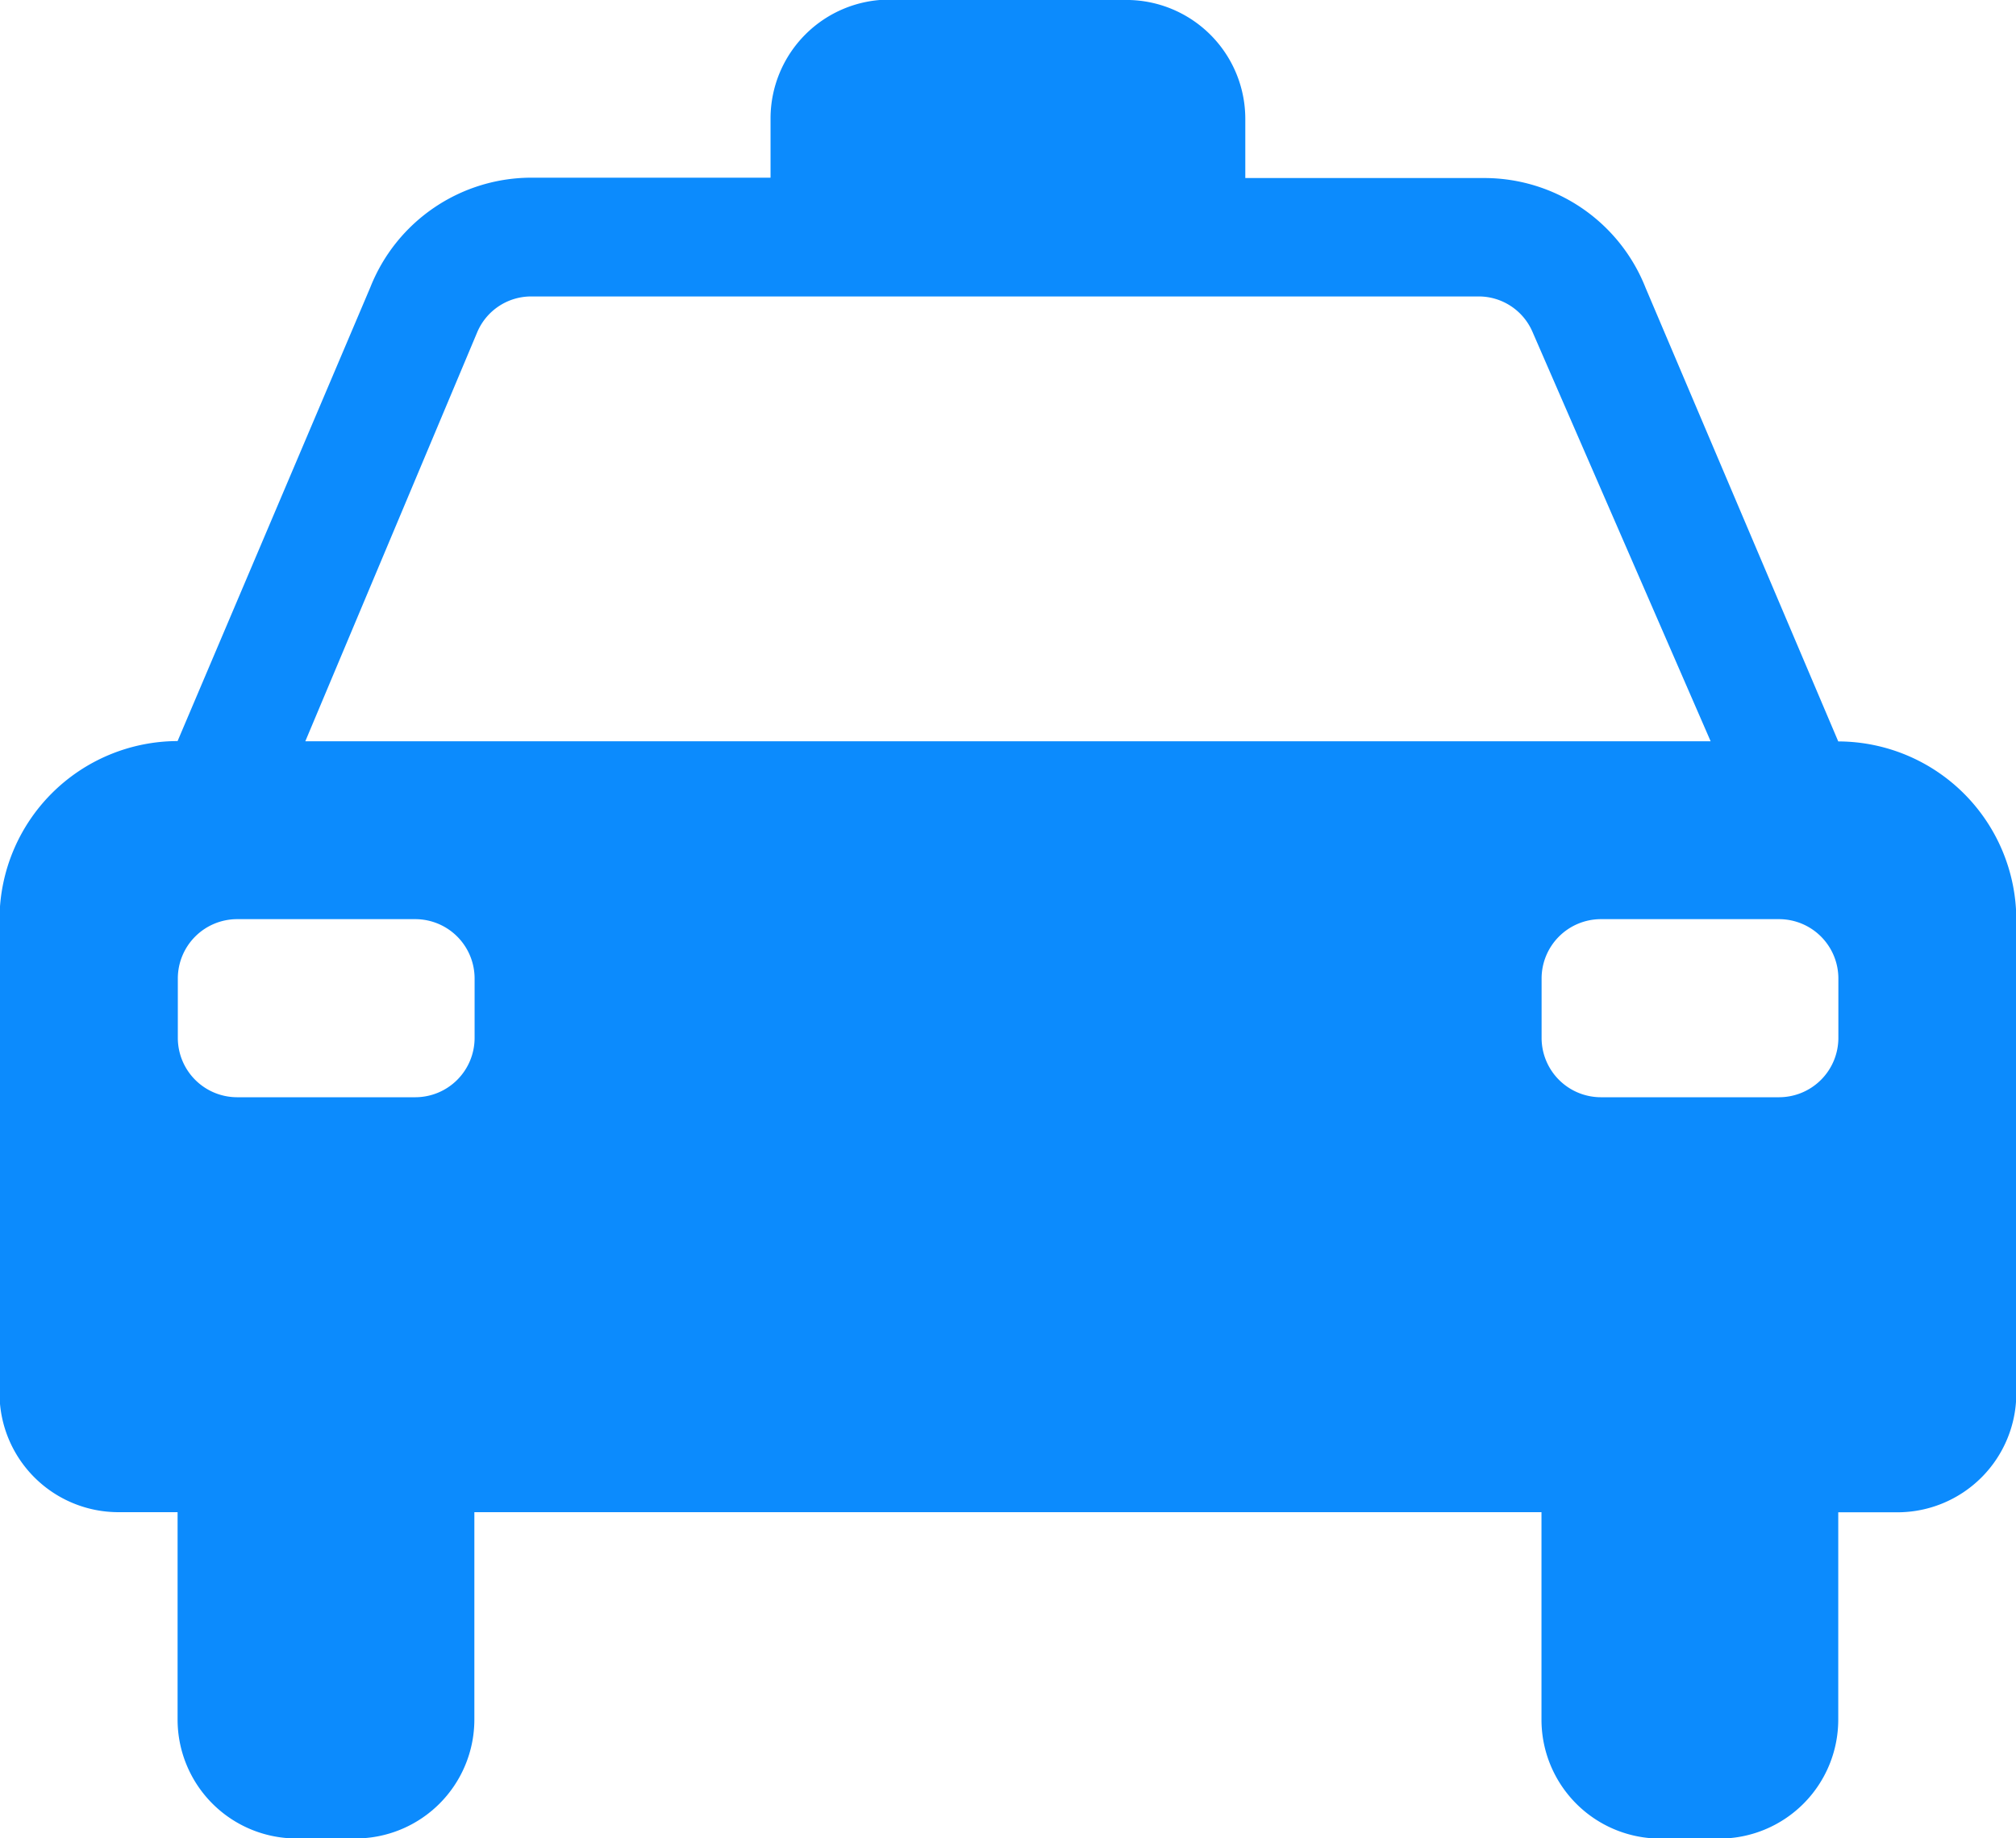
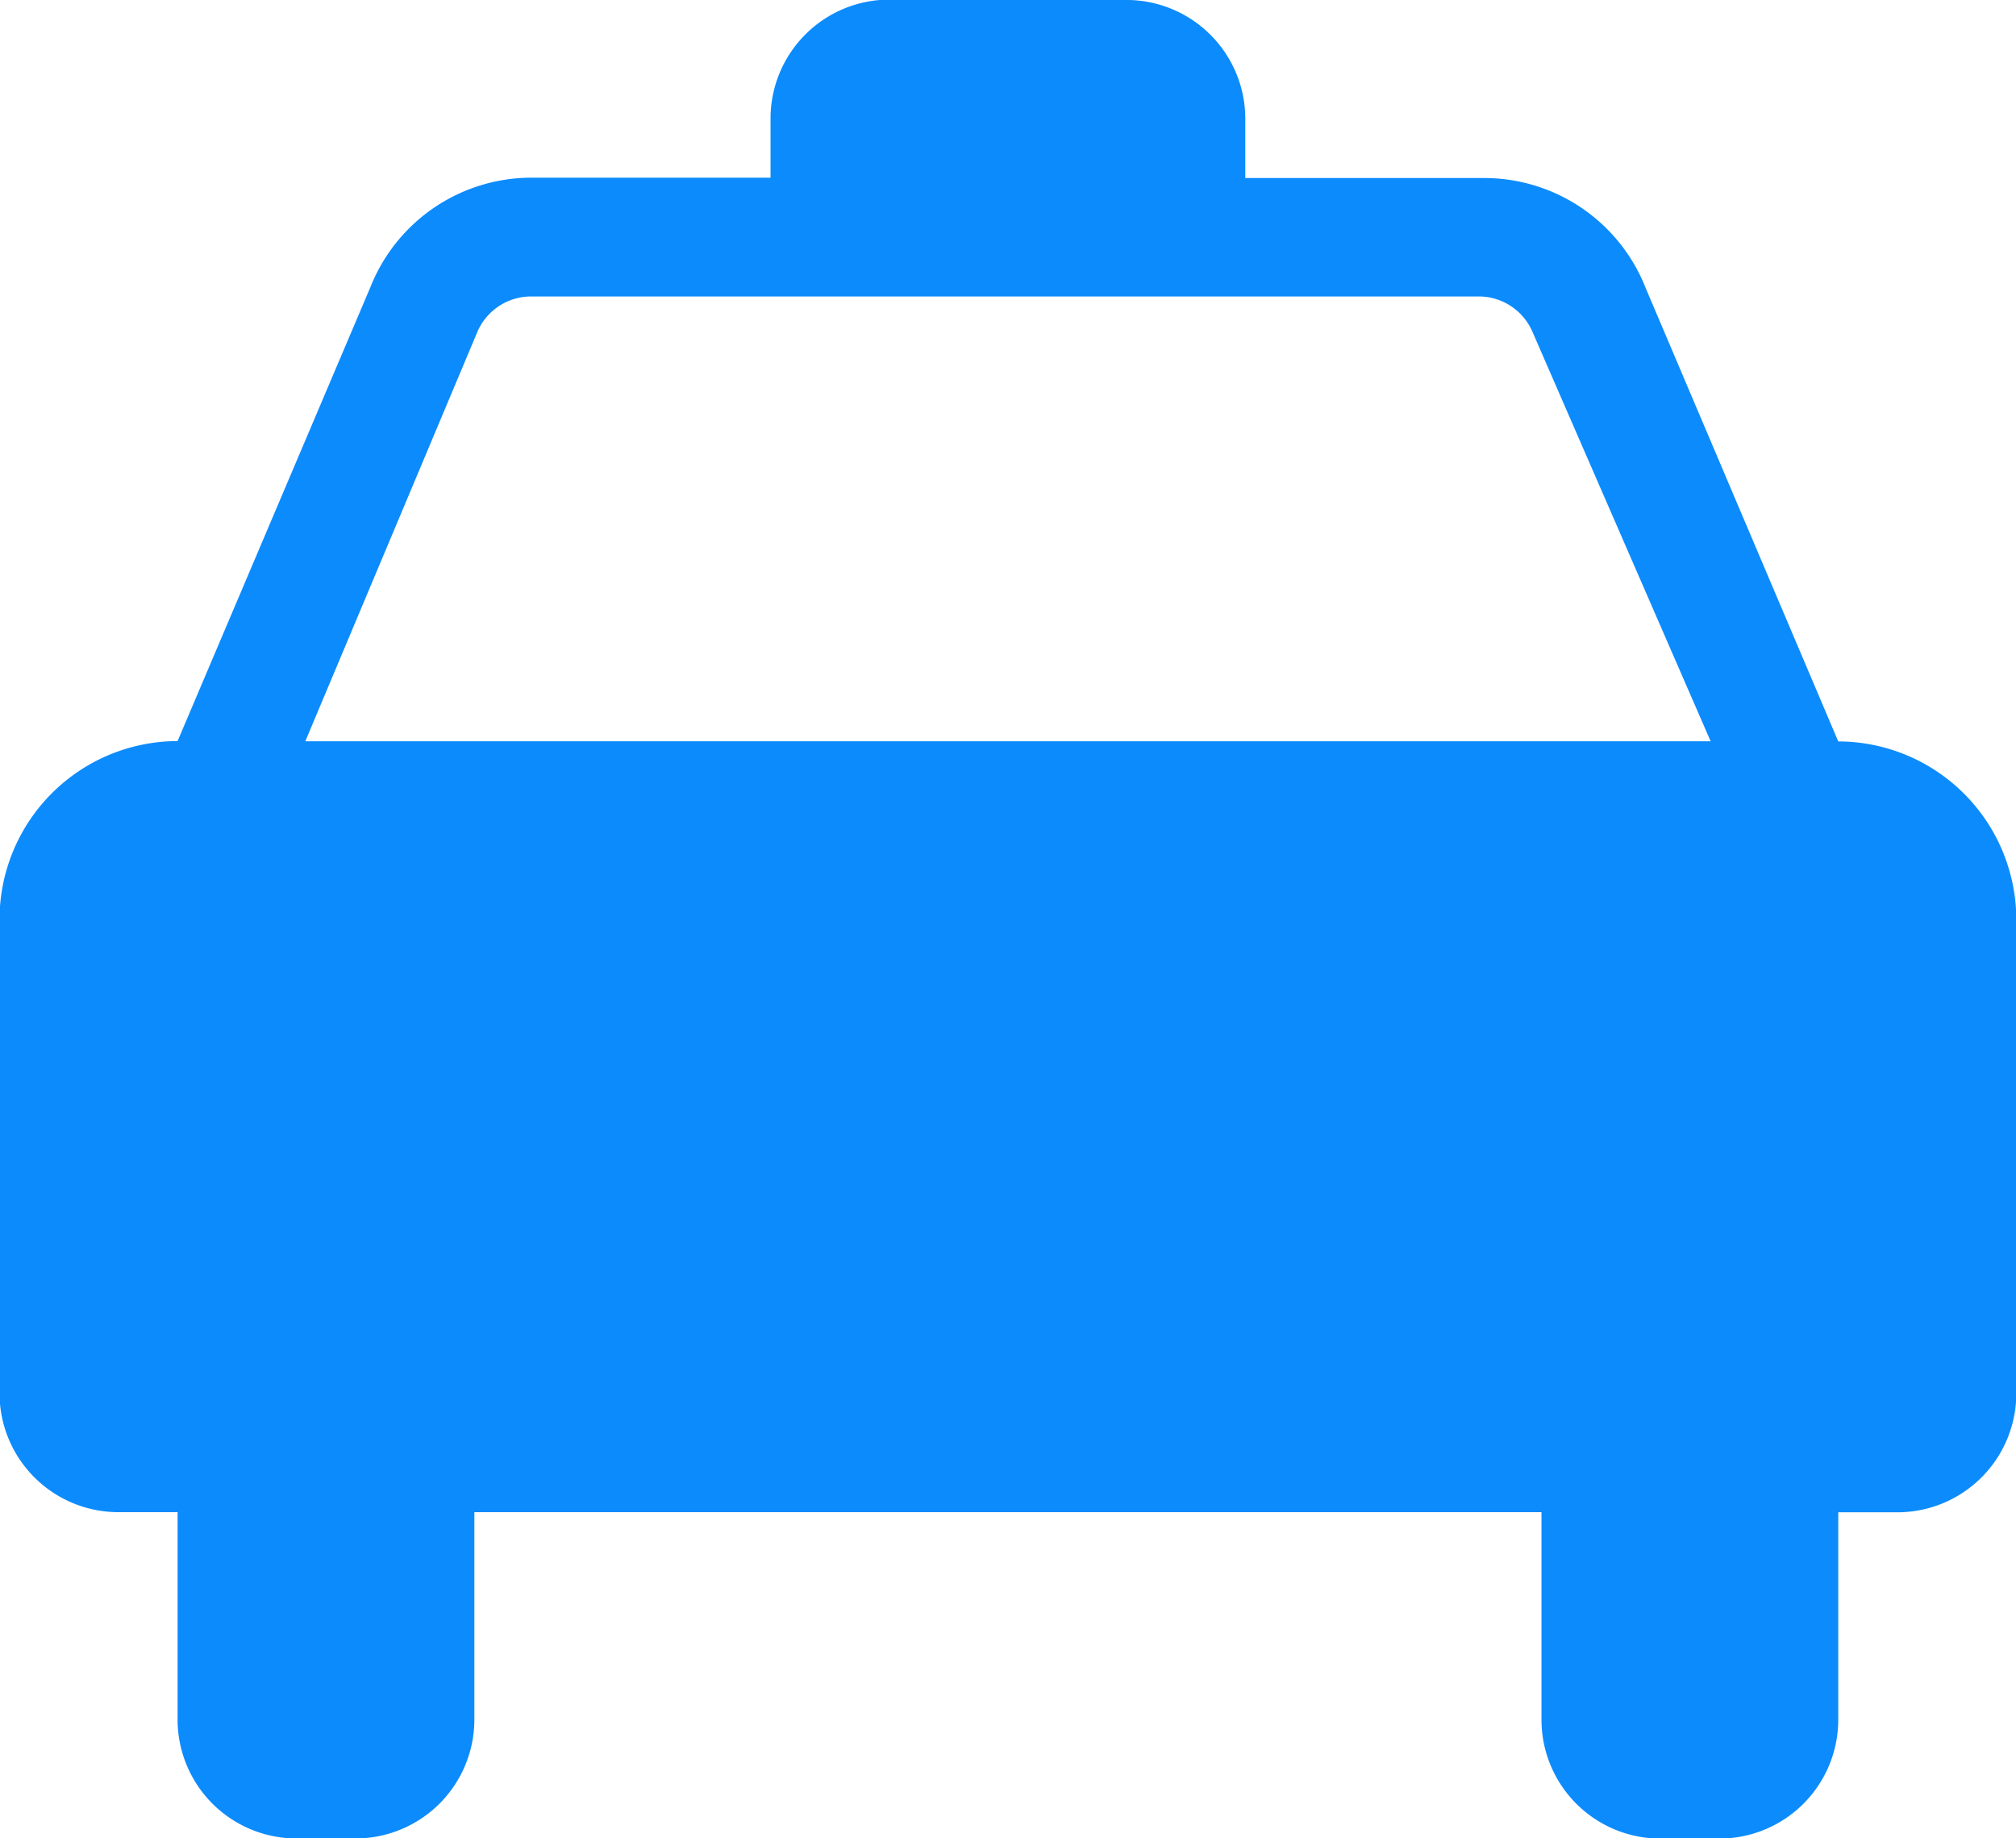
<svg xmlns="http://www.w3.org/2000/svg" width="50.948" height="46.453" viewBox="0 0 50.948 46.453">
  <g id="Group_287" data-name="Group 287" transform="translate(-271.5 -1721.261)">
-     <path id="taxi" d="M55.352,53.562h5.994a3.006,3.006,0,0,1,3,3v1.5h5.994a4.382,4.382,0,0,1,4.121,2.772l4.87,11.464a4.509,4.509,0,0,1,4.5,4.5V88.777a3.006,3.006,0,0,1-3,3h-1.5v5.245a3.006,3.006,0,0,1-3,3h-1.5a3.006,3.006,0,0,1-3-3V91.774H44.863v5.245a3.006,3.006,0,0,1-3,3h-1.5a3.006,3.006,0,0,1-3-3V91.774h-1.5a3.006,3.006,0,0,1-3-3V76.789a4.509,4.509,0,0,1,4.5-4.5l4.87-11.464a4.382,4.382,0,0,1,4.121-2.772h5.994v-1.5a3.006,3.006,0,0,1,3-3Zm-9.066,7.492a1.48,1.48,0,0,0-1.349.9l-4.346,10.34H76.106l-4.5-10.34a1.48,1.48,0,0,0-1.349-.9ZM38.869,76.789a1.5,1.5,0,0,0-1.5,1.5v1.5a1.5,1.5,0,0,0,1.5,1.5h4.5a1.5,1.5,0,0,0,1.5-1.5v-1.5a1.5,1.5,0,0,0-1.5-1.5Zm34.465,0a1.5,1.5,0,0,0-1.5,1.5v1.5a1.5,1.5,0,0,0,1.5,1.5h4.5a1.5,1.5,0,0,0,1.5-1.5v-1.5a1.5,1.5,0,0,0-1.5-1.5Z" transform="translate(238.625 1667.698)" fill="#0c8bfd" fill-rule="evenodd" />
+     <path id="taxi" d="M55.352,53.562h5.994a3.006,3.006,0,0,1,3,3v1.5h5.994a4.382,4.382,0,0,1,4.121,2.772l4.87,11.464a4.509,4.509,0,0,1,4.5,4.5V88.777a3.006,3.006,0,0,1-3,3h-1.5v5.245a3.006,3.006,0,0,1-3,3h-1.5a3.006,3.006,0,0,1-3-3V91.774H44.863v5.245a3.006,3.006,0,0,1-3,3h-1.5a3.006,3.006,0,0,1-3-3V91.774h-1.5a3.006,3.006,0,0,1-3-3V76.789a4.509,4.509,0,0,1,4.5-4.5l4.87-11.464a4.382,4.382,0,0,1,4.121-2.772h5.994v-1.5a3.006,3.006,0,0,1,3-3Zm-9.066,7.492a1.48,1.48,0,0,0-1.349.9l-4.346,10.34H76.106l-4.5-10.34a1.48,1.48,0,0,0-1.349-.9ZM38.869,76.789a1.5,1.5,0,0,0-1.5,1.5v1.5a1.5,1.5,0,0,0,1.5,1.5h4.5a1.5,1.5,0,0,0,1.5-1.5v-1.5a1.5,1.5,0,0,0-1.5-1.5Za1.5,1.5,0,0,0-1.5,1.5v1.5a1.5,1.5,0,0,0,1.5,1.5h4.5a1.5,1.5,0,0,0,1.5-1.5v-1.5a1.5,1.5,0,0,0-1.5-1.5Z" transform="translate(238.625 1667.698)" fill="#0c8bfd" fill-rule="evenodd" />
  </g>
</svg>